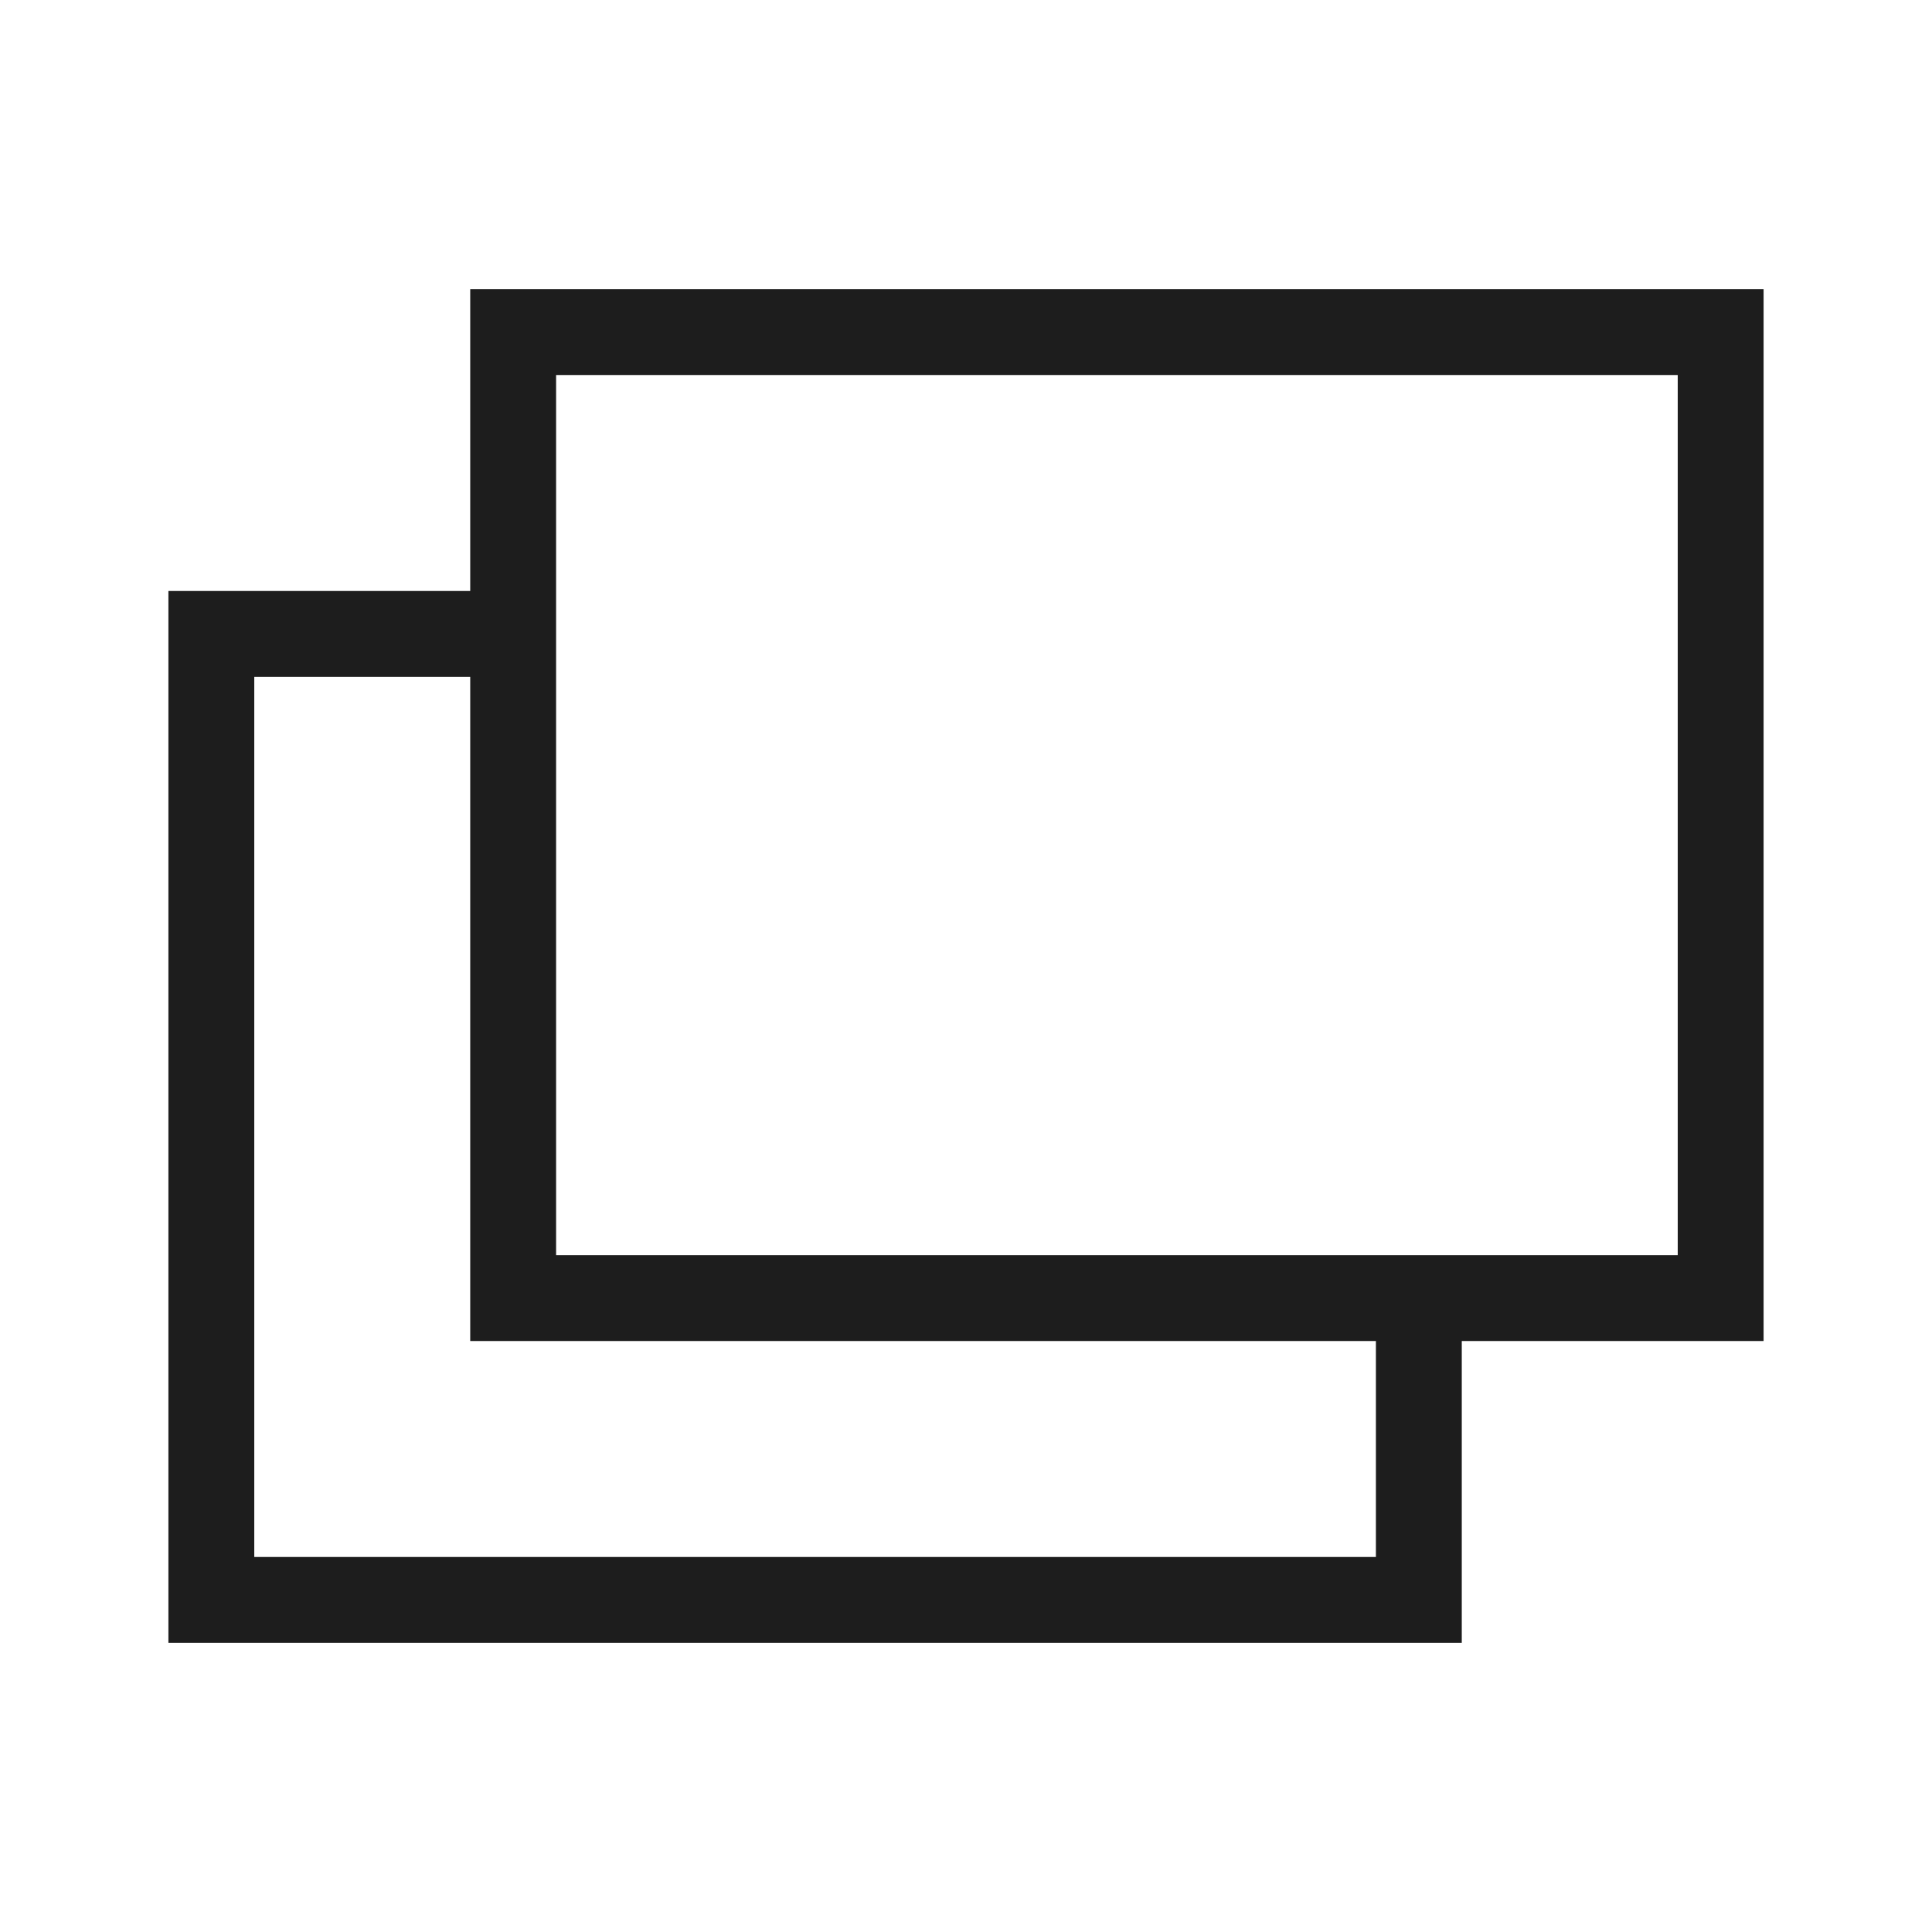
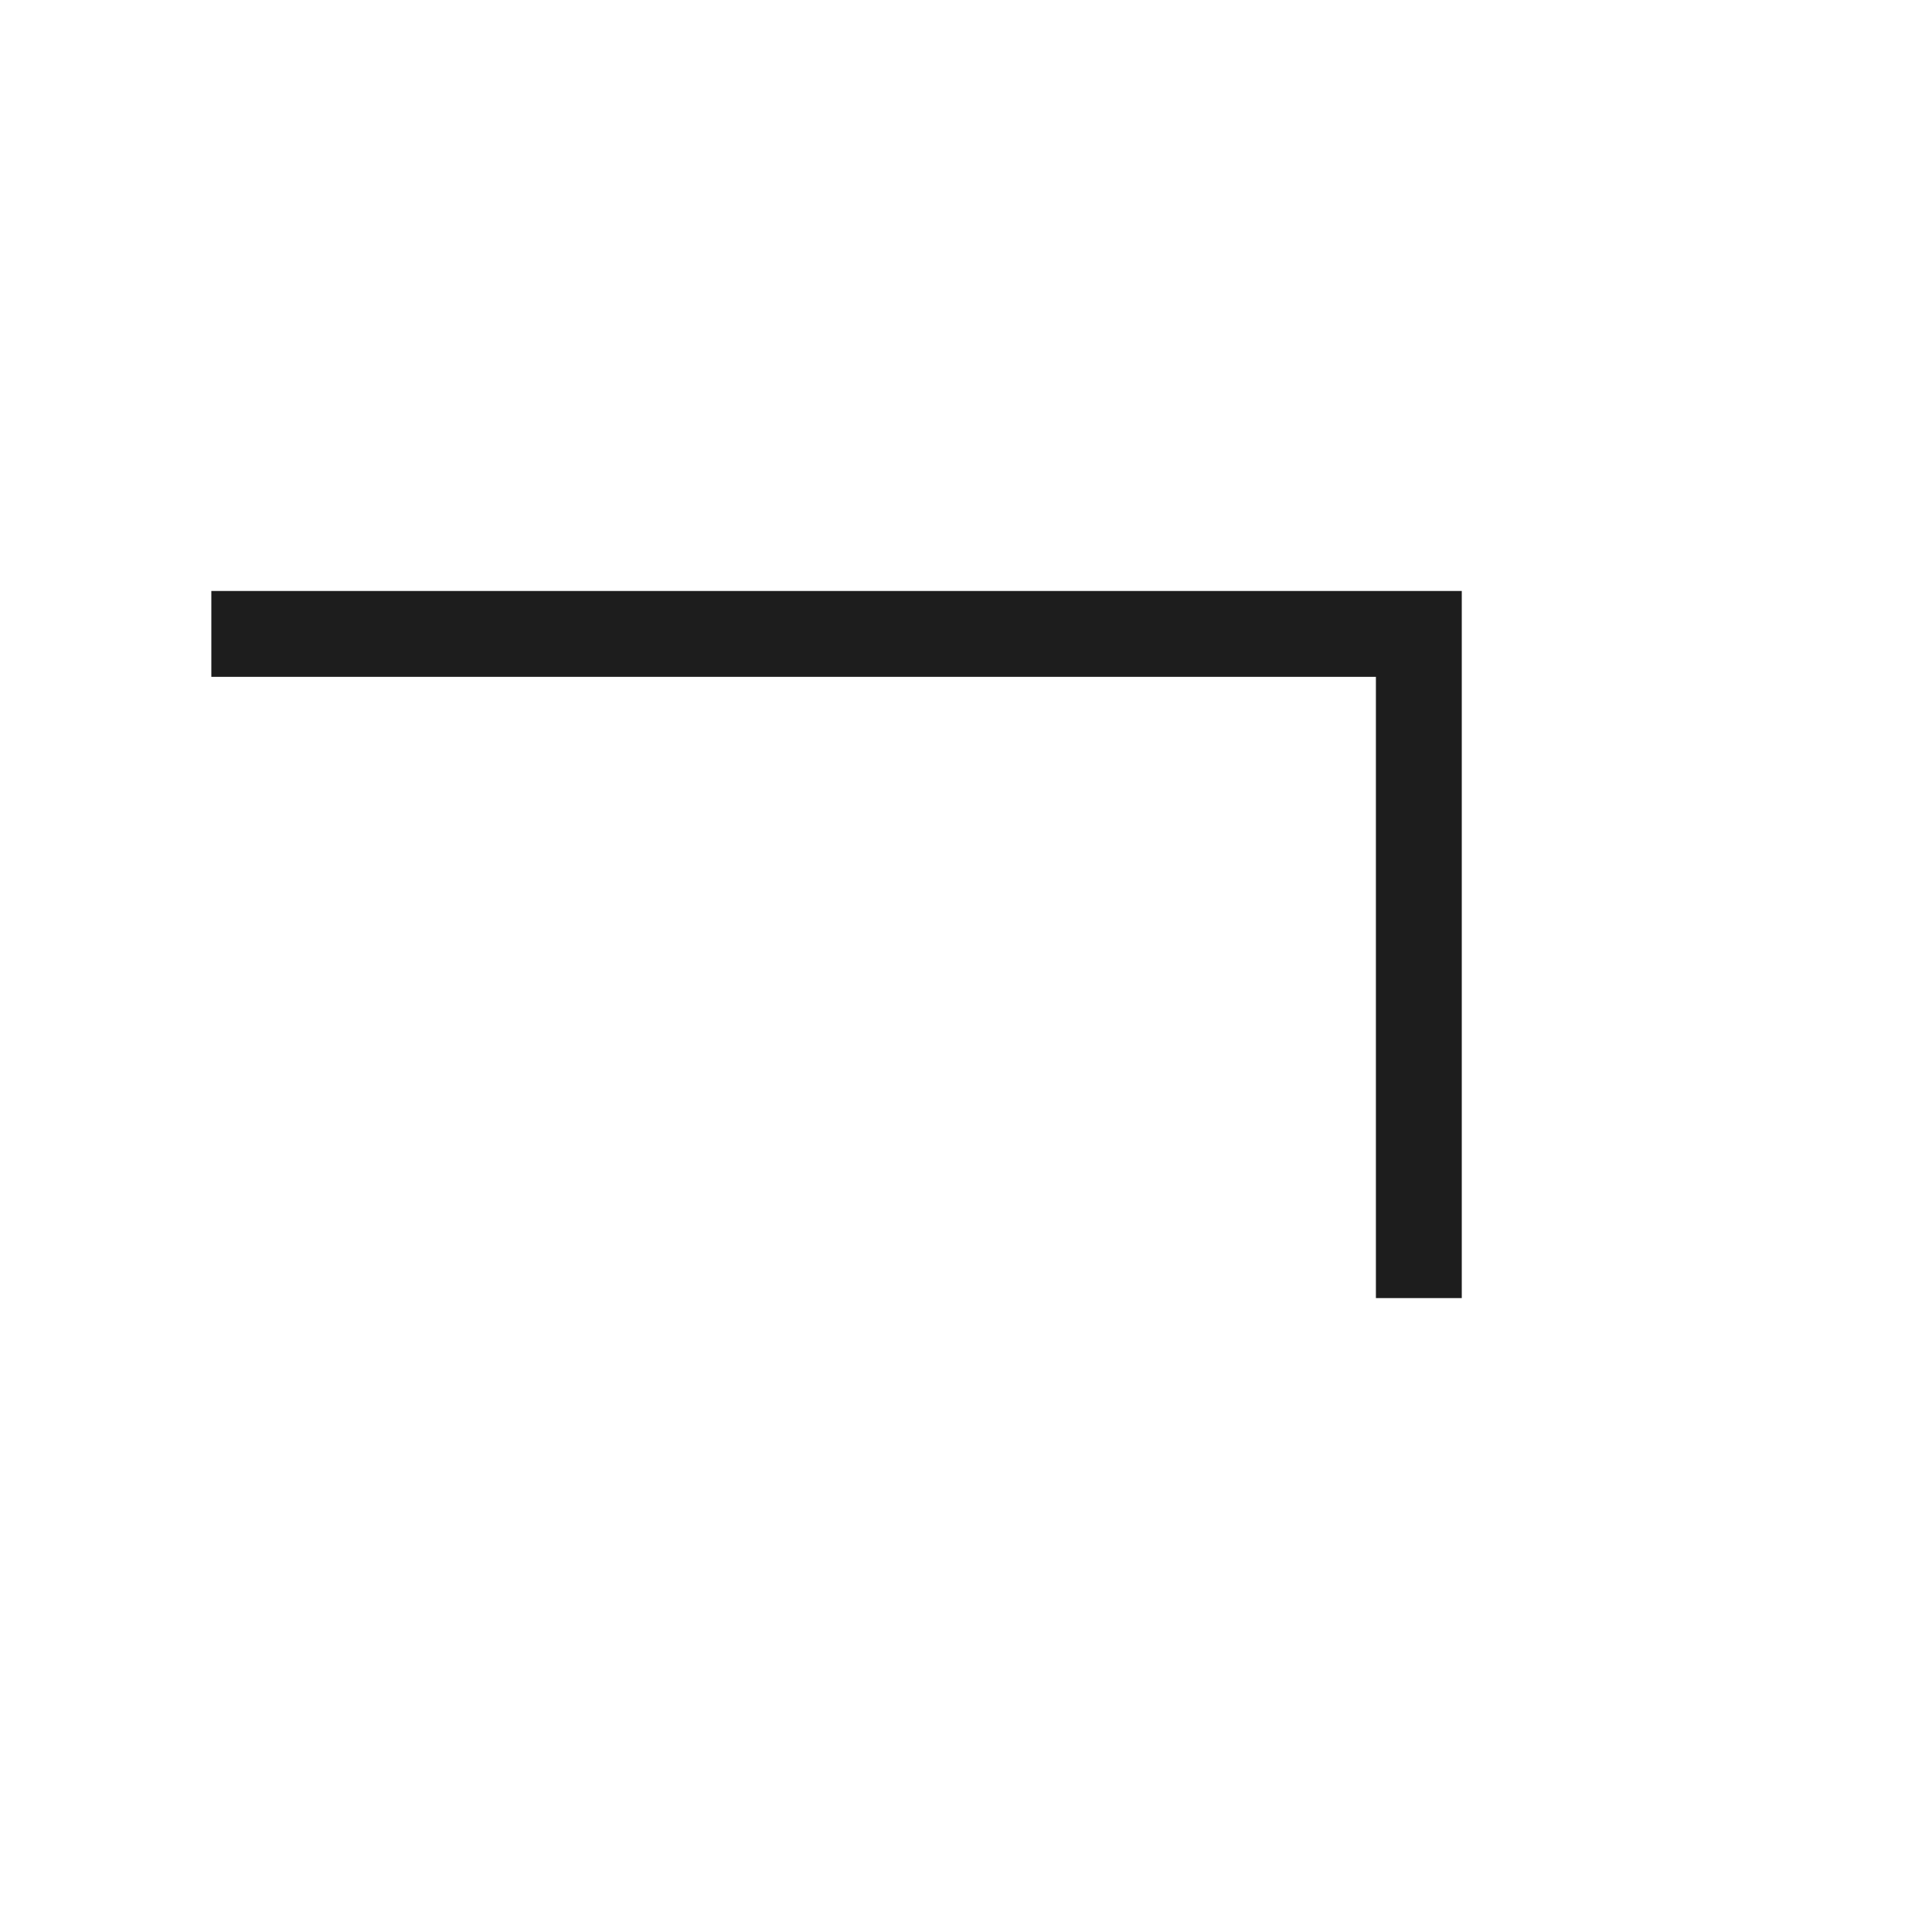
<svg xmlns="http://www.w3.org/2000/svg" width="18" height="18" viewBox="0 0 18 18" fill="none">
-   <path d="M4.781 5.906H1.969V14.906H13.219V12.094" stroke="#1D1D1D" stroke-width="0.8" />
-   <rect x="4.781" y="3.094" width="11.25" height="9" stroke="#1D1D1D" stroke-width="0.8" />
+   <path d="M4.781 5.906H1.969H13.219V12.094" stroke="#1D1D1D" stroke-width="0.8" />
</svg>